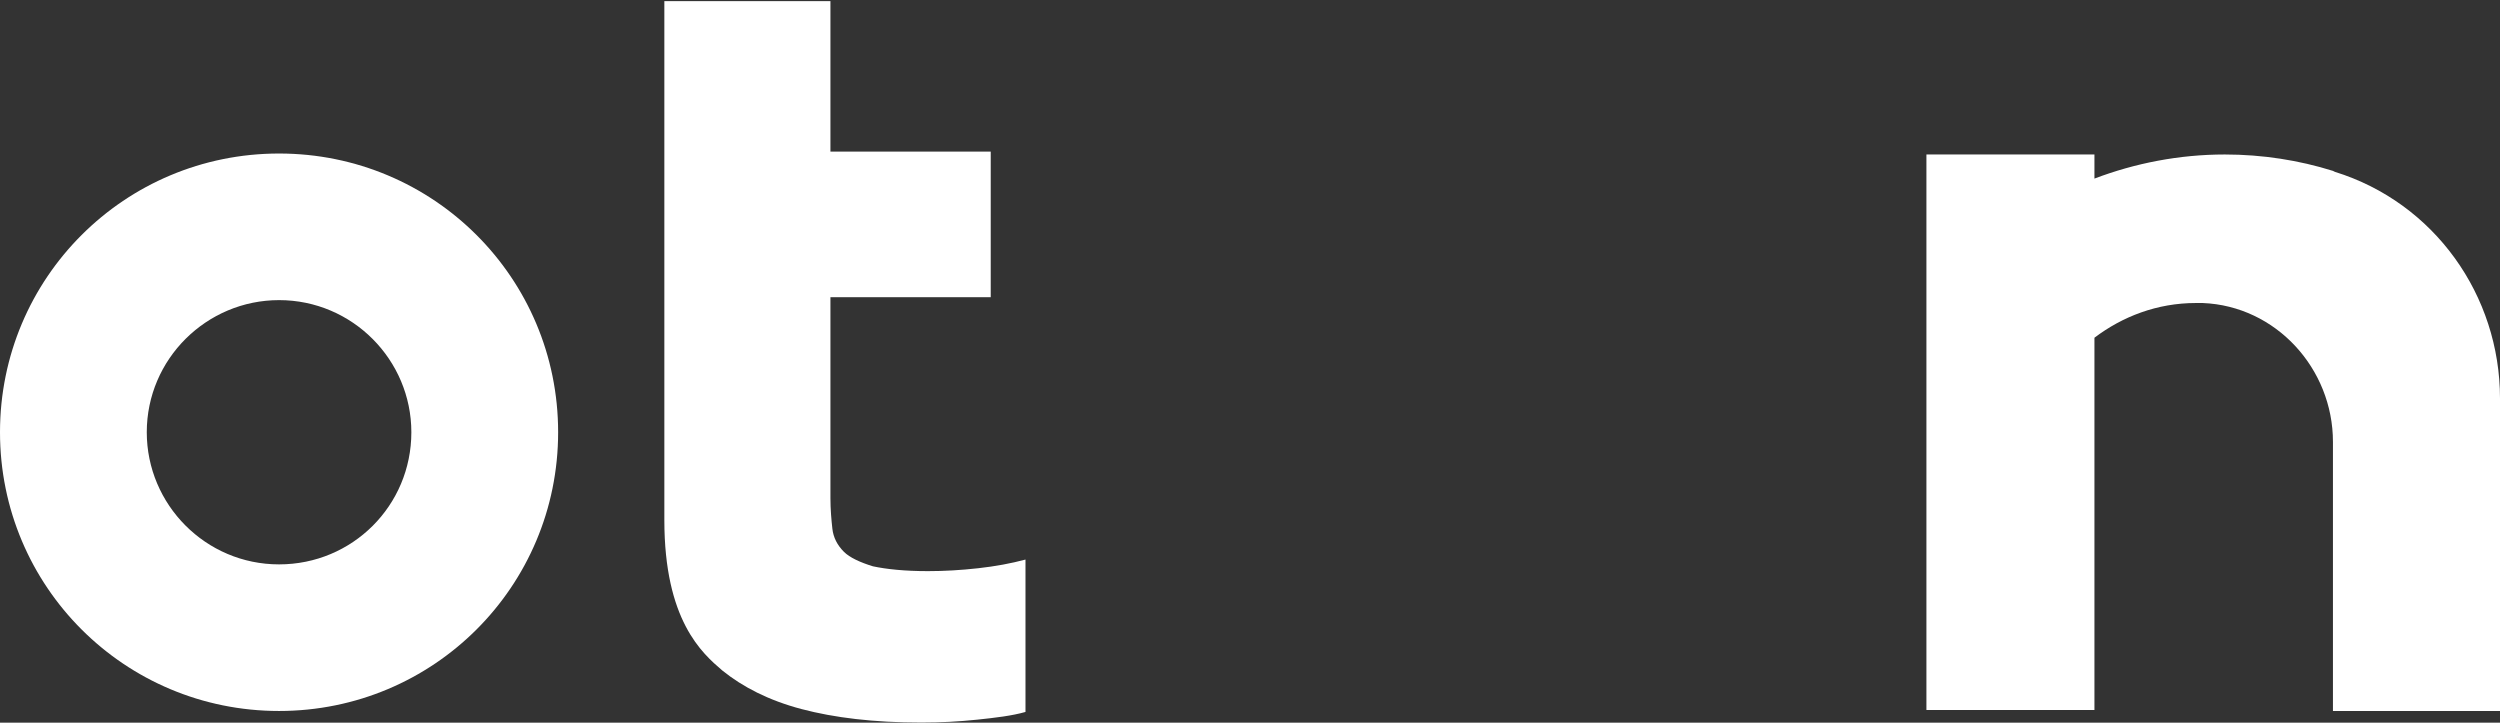
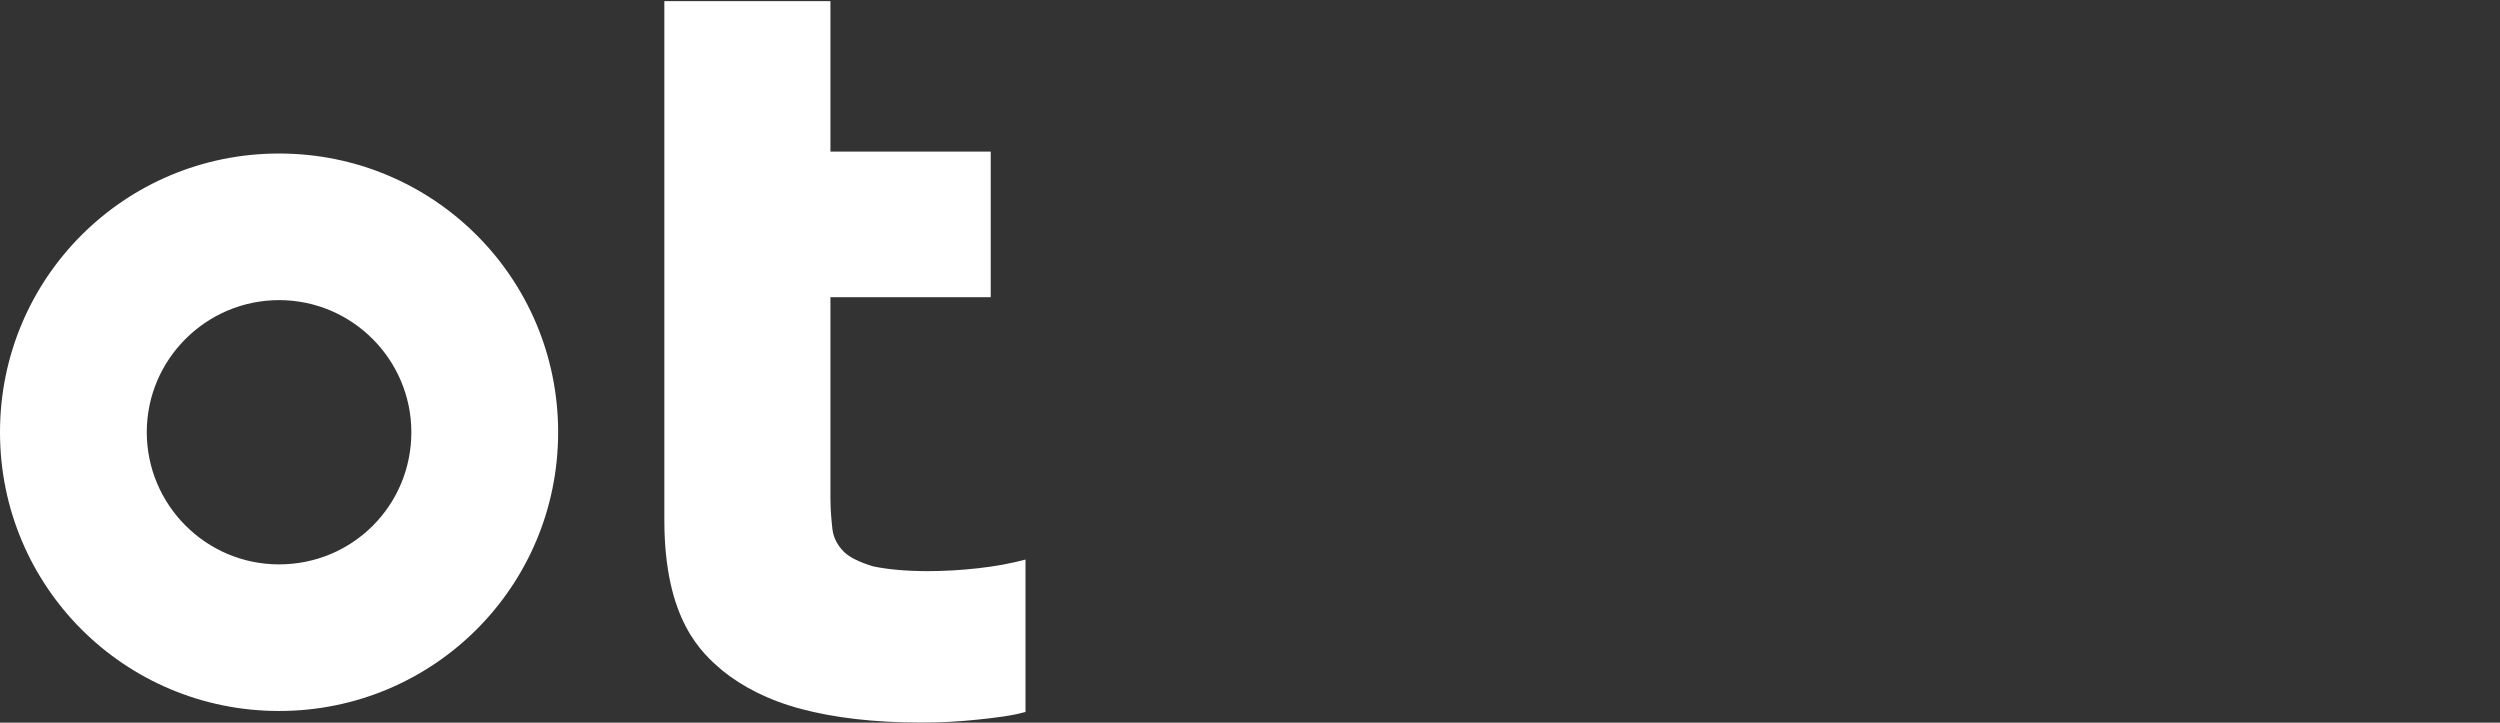
<svg xmlns="http://www.w3.org/2000/svg" width="640" height="185" viewBox="0 0 640 185" fill="none">
  <rect x="0" y="0" width="640" height="185" fill="#333333" stroke="none" />
  <path d="M212.591 38.807H253.626V76.09H212.591V127.445C212.591 130.408 212.838 133.124 213.086 135.346C213.333 137.568 214.322 139.544 216.052 141.272C217.535 142.753 220.254 143.988 223.468 144.975C226.929 145.716 231.626 146.21 237.558 146.21C241.761 146.21 245.963 145.963 250.413 145.469C254.862 144.975 258.817 144.235 262.525 143.247V182.258C259.065 183.245 254.862 183.739 250.165 184.233C245.469 184.727 240.772 184.974 235.828 184.974C223.715 184.974 213.58 183.739 205.175 181.517C196.77 179.295 190.096 175.838 184.905 171.641C179.714 167.197 170.073 158.802 170.073 133.124V0.291H212.591V38.807Z" fill="white" />
  <path d="M71.441 39.301C31.889 39.301 0 71.152 0 110.656C0 150.161 31.889 182.011 71.441 182.011C110.993 182.011 142.882 150.161 142.882 110.656C142.882 71.152 110.993 39.301 71.441 39.301ZM71.441 144.482C52.654 144.482 37.574 129.174 37.574 110.656C37.574 91.892 52.901 76.831 71.441 76.831C90.228 76.831 105.307 92.138 105.307 110.656C105.307 129.421 90.228 144.482 71.441 144.482Z" fill="white" />
-   <path d="M640 102.015V182.011H597.235V113.125C597.235 94.361 582.65 78.312 563.863 77.571C563.368 77.571 562.627 77.571 562.132 77.571C552.244 77.571 543.345 81.028 536.176 86.46V181.764H493.164V39.548H536.176V45.721C546.559 41.77 557.93 39.548 569.548 39.548C579.189 39.548 588.583 41.03 597.235 43.746L597.729 43.993C623.191 51.894 640 75.596 640 102.015Z" fill="white" />
</svg>